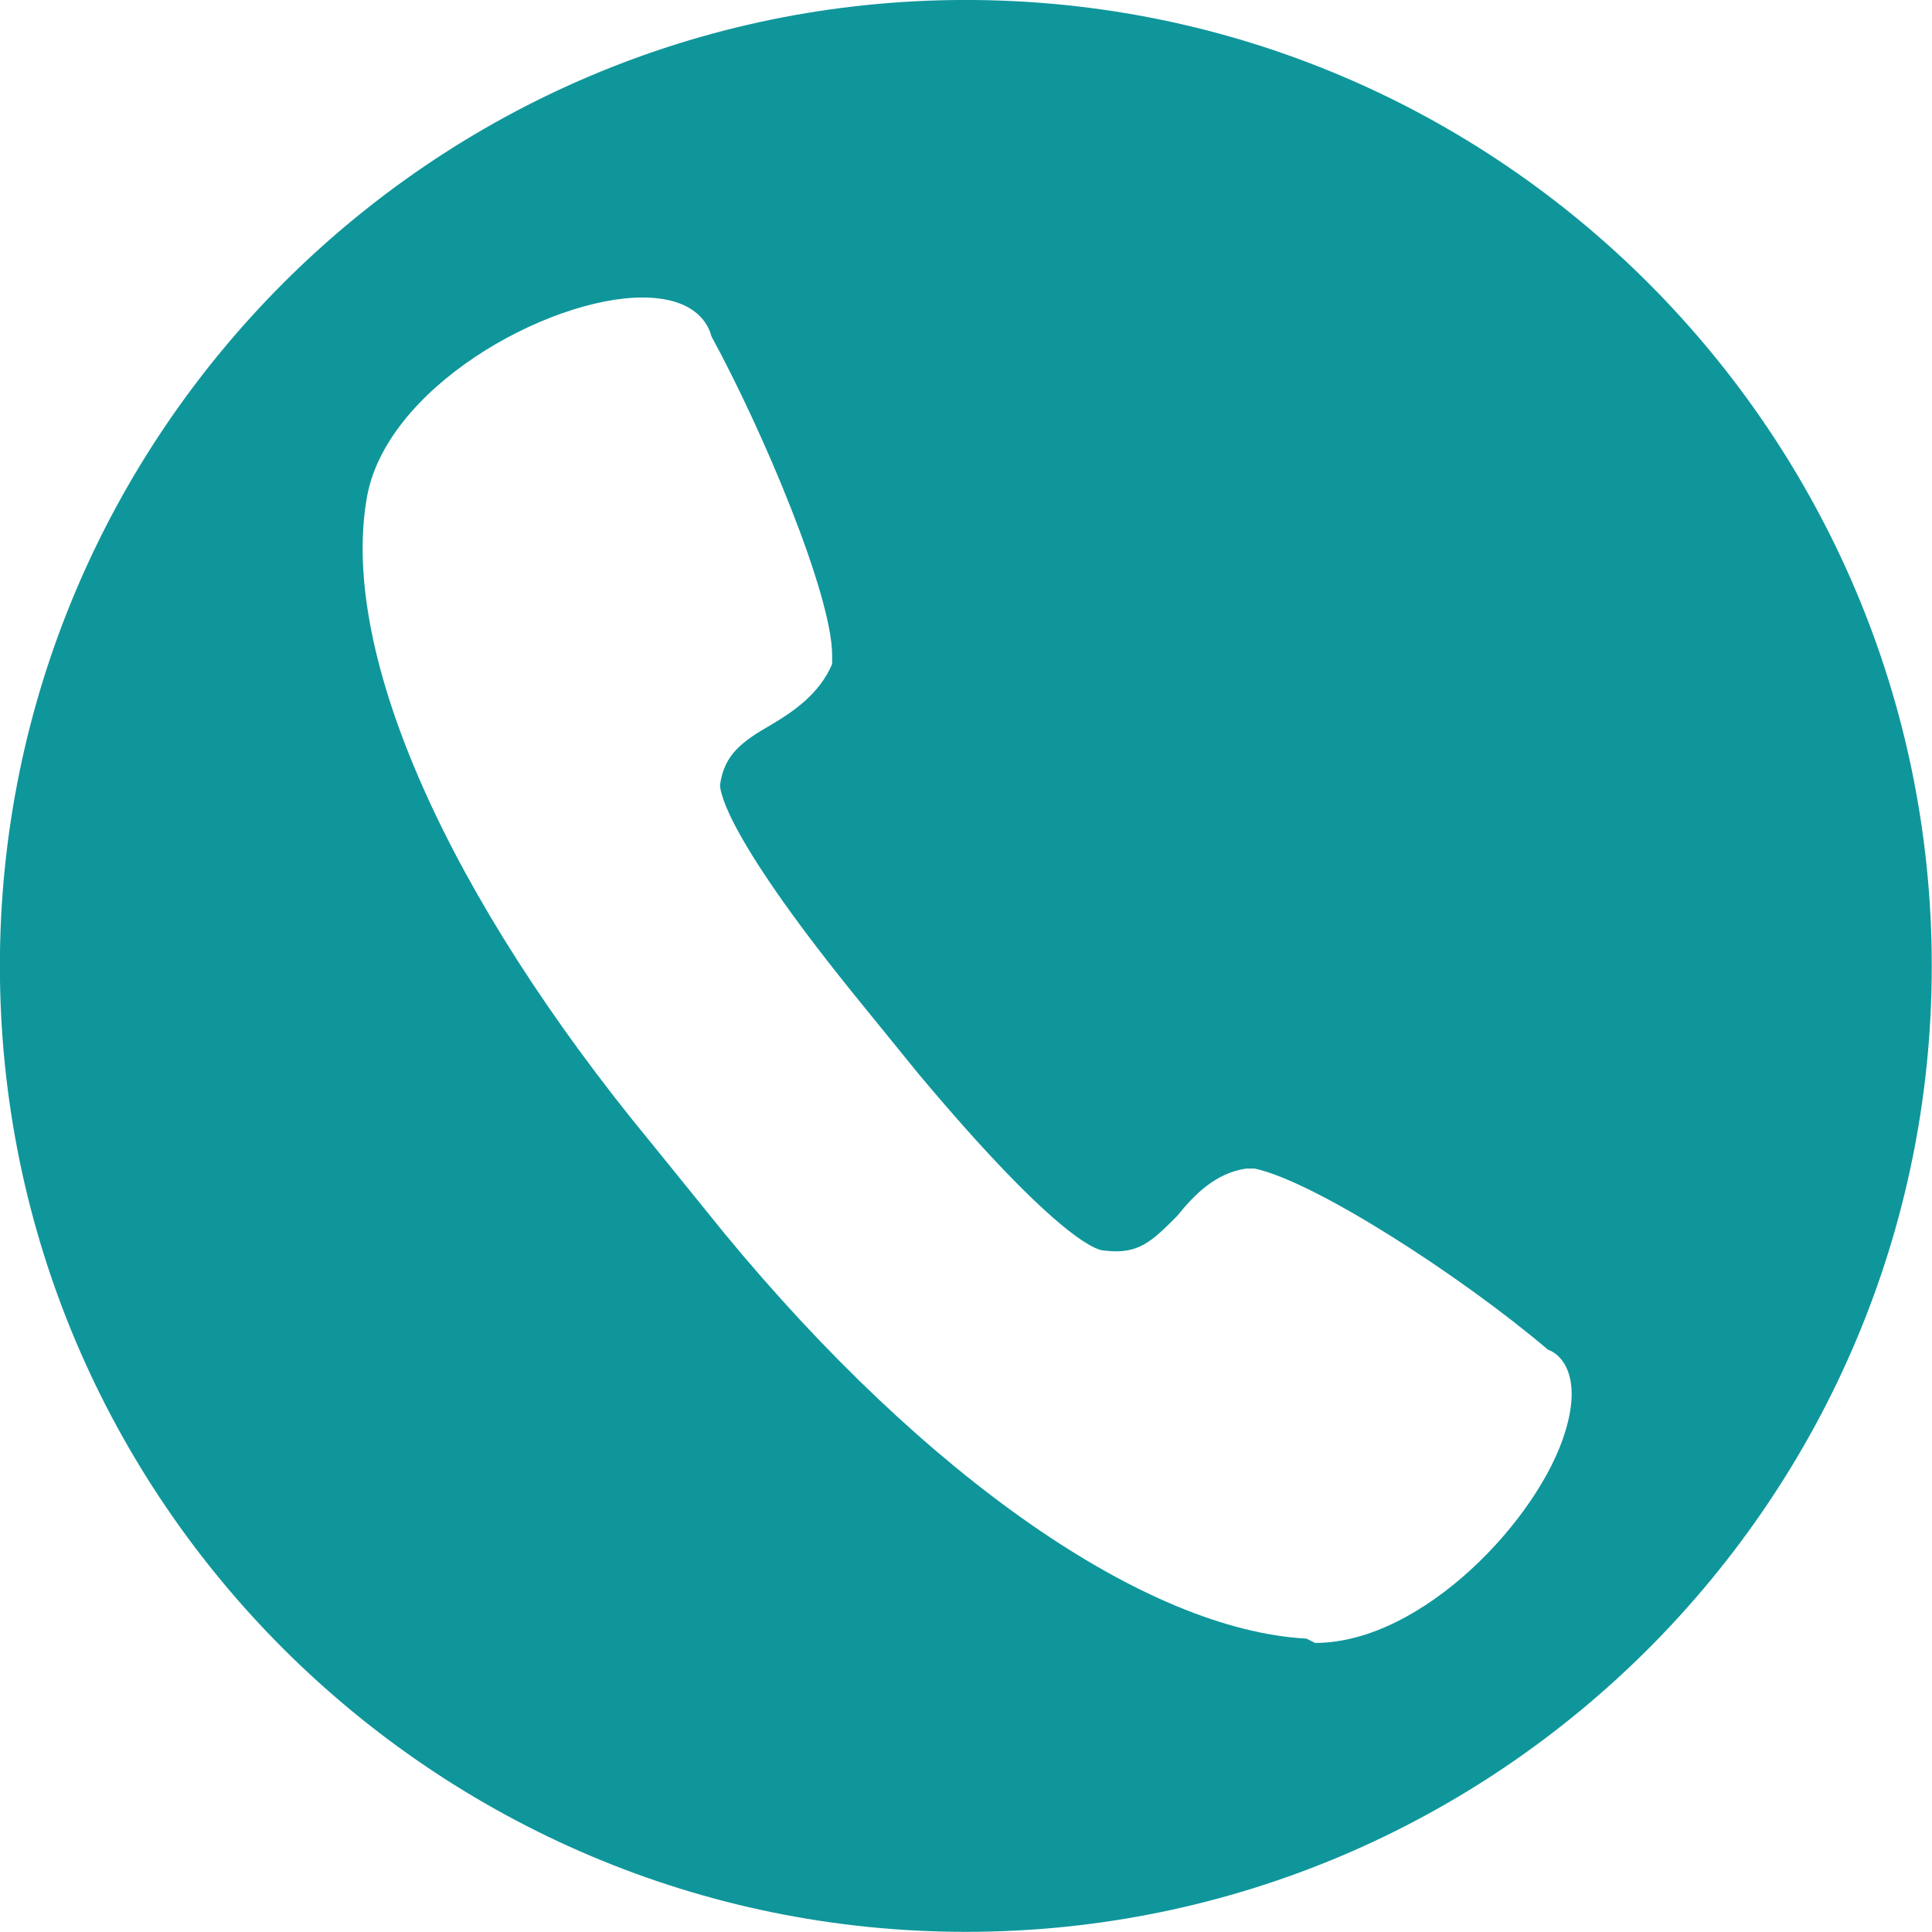
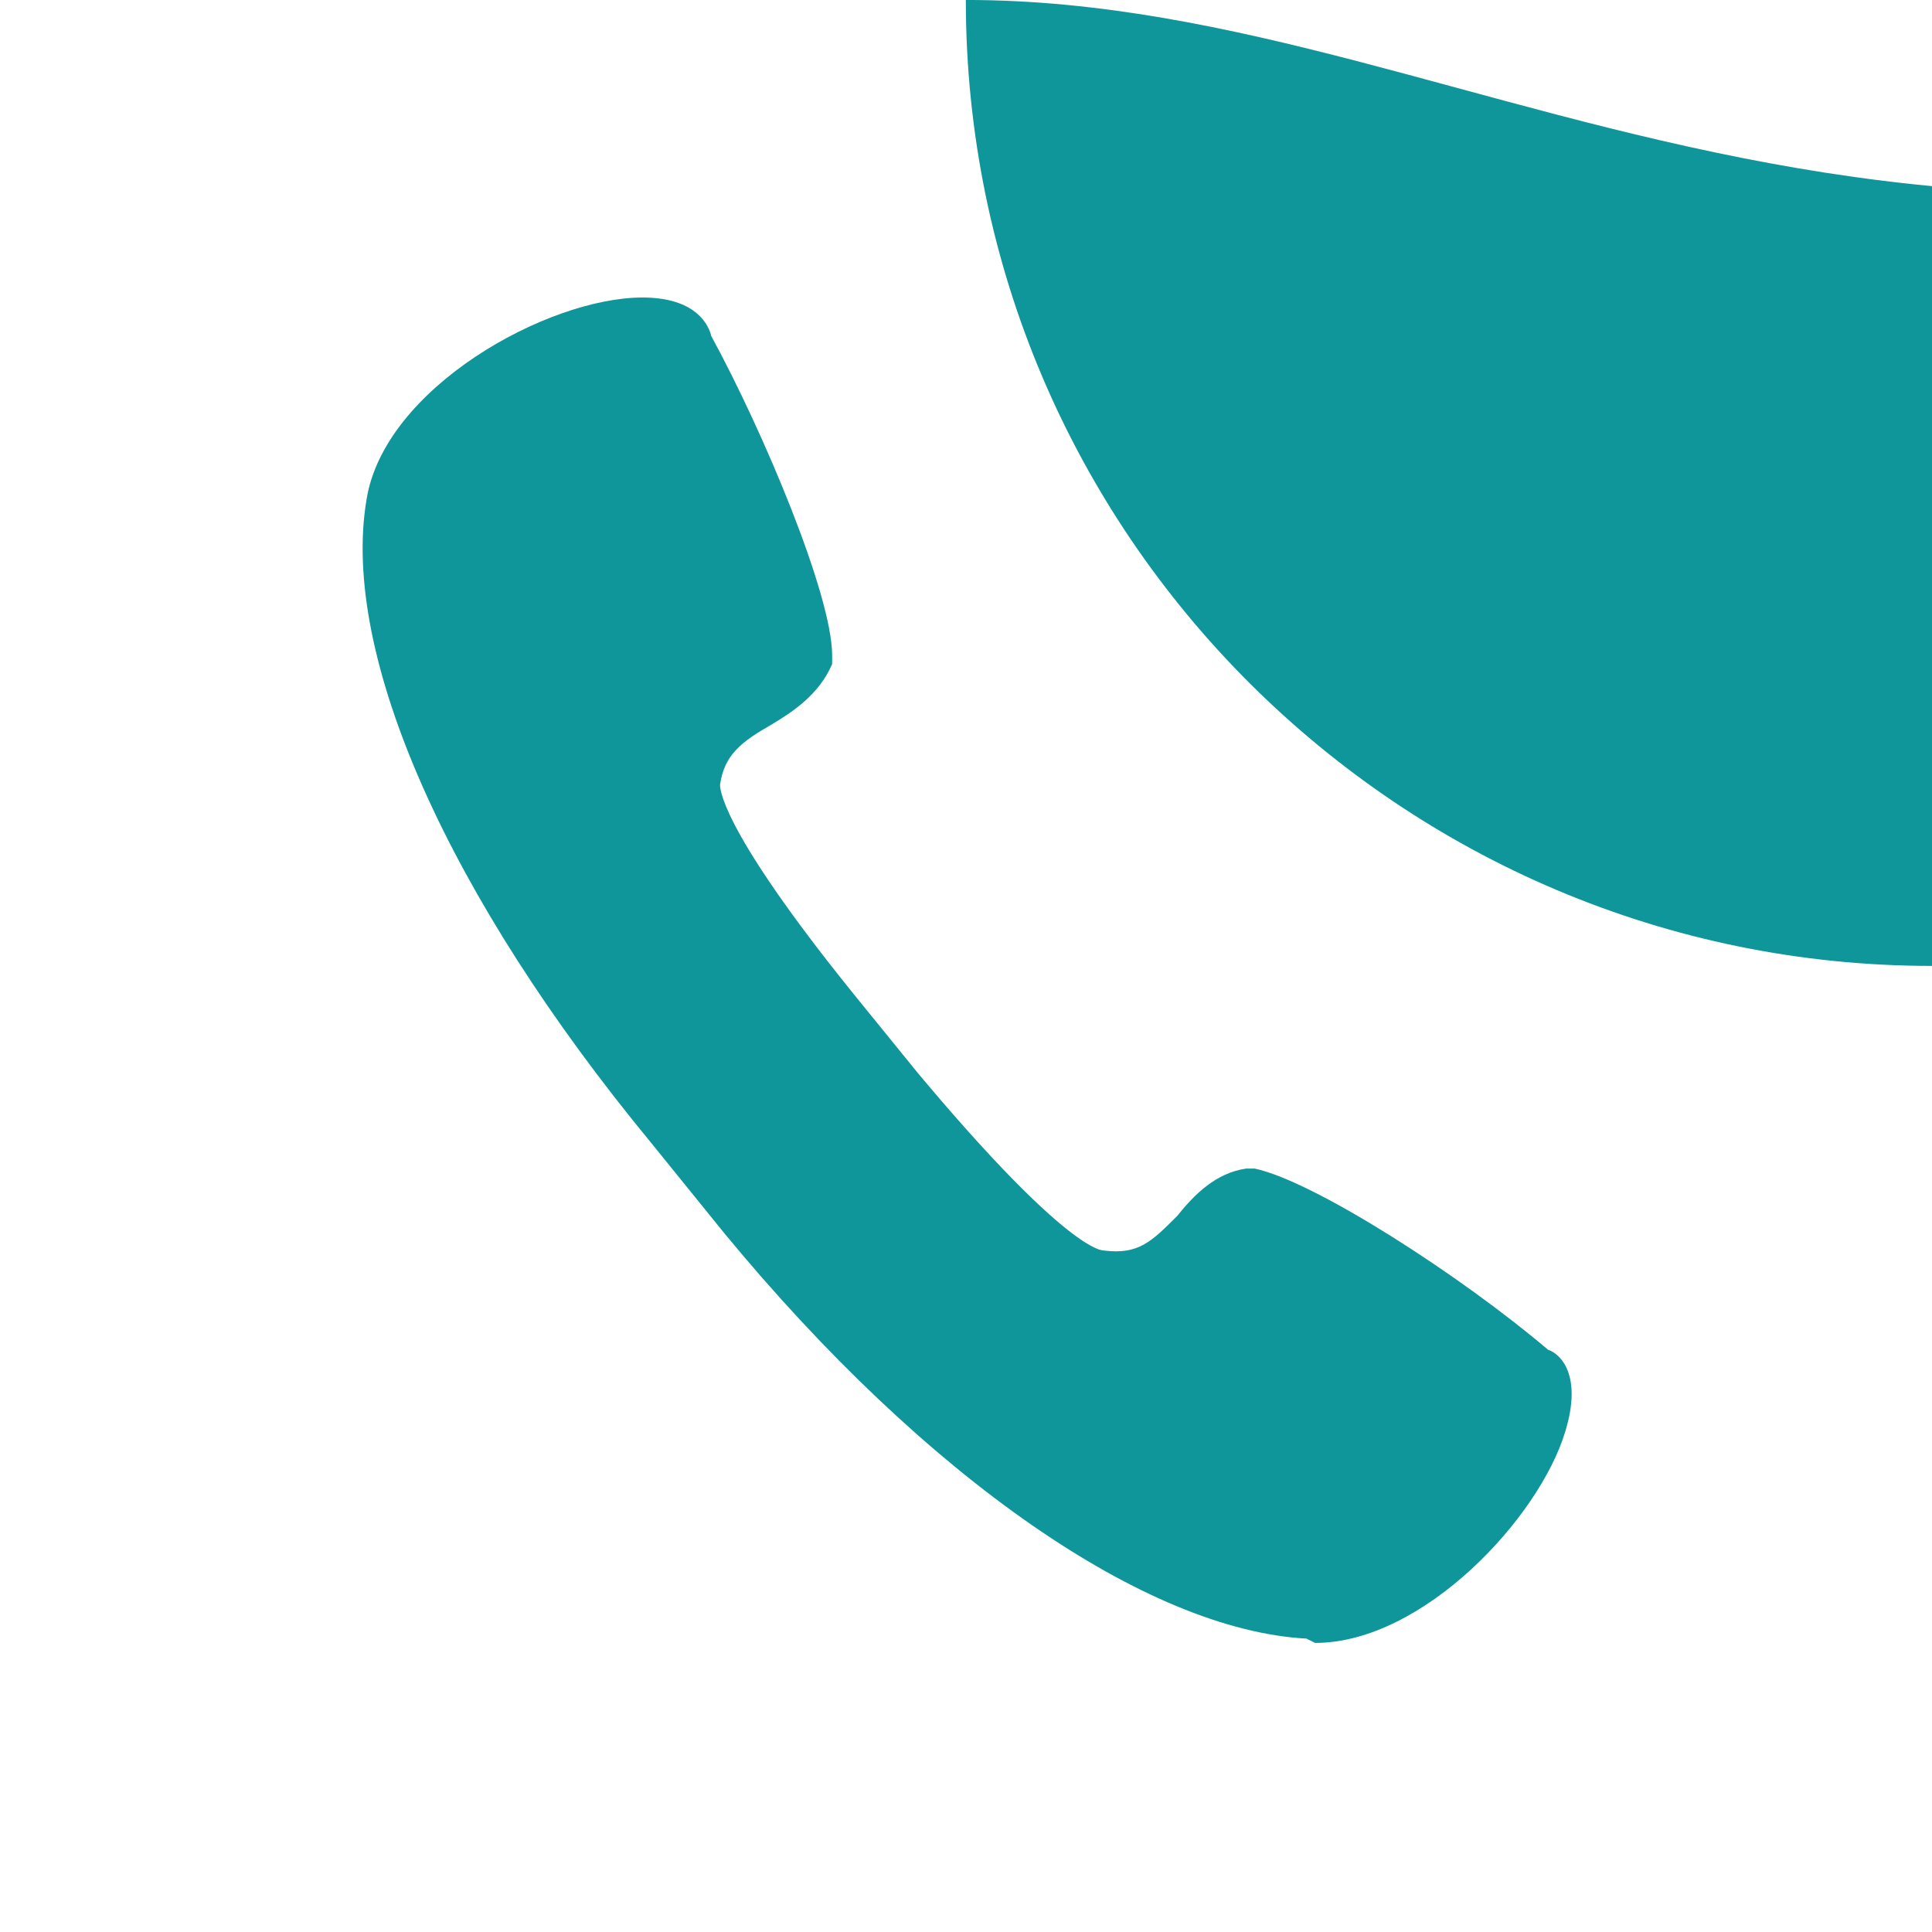
<svg xmlns="http://www.w3.org/2000/svg" class="icon" fill="#0f969b" height="791" preserveAspectRatio="xMidYMid meet" version="1" viewBox="171.3 123.6 791.0 791.0" width="791" zoomAndPan="magnify">
  <g id="change1_1">
-     <path d="M566.731 123.586C347.807 123.586 171.255 301.903 171.255 519.062c0 218.924 178.317 395.476 395.476 395.476 218.924 0 395.476-178.317 395.476-395.476C962.207 301.903 785.655 123.586 566.731 123.586zM812.138 709.738c-10.593 35.31-58.262 86.51-102.4 86.51L706.207 794.483c-65.324-3.531-155.366-65.324-238.345-165.959l-30.014-37.076c-82.979-100.634-127.117-199.503-116.524-263.062 7.062-45.903 74.152-82.979 112.993-82.979 19.421 0 26.483 8.828 28.248 15.89 21.186 38.841 49.434 105.931 49.434 130.648v3.531c-5.297 12.359-15.89 19.421-24.717 24.717-12.359 7.062-19.421 12.359-21.186 24.717 0 3.531 3.531 22.952 58.262 90.041l22.952 28.248c54.731 65.324 72.386 72.386 75.917 72.386 14.124 1.766 19.421-3.531 30.014-14.124 7.062-8.828 15.89-17.655 28.248-19.421h3.531c24.717 5.297 84.745 44.138 120.055 74.152 5.297 1.766 14.124 10.593 7.062 33.545z m0 0" />
+     <path d="M566.731 123.586c0 218.924 178.317 395.476 395.476 395.476 218.924 0 395.476-178.317 395.476-395.476C962.207 301.903 785.655 123.586 566.731 123.586zM812.138 709.738c-10.593 35.31-58.262 86.51-102.4 86.51L706.207 794.483c-65.324-3.531-155.366-65.324-238.345-165.959l-30.014-37.076c-82.979-100.634-127.117-199.503-116.524-263.062 7.062-45.903 74.152-82.979 112.993-82.979 19.421 0 26.483 8.828 28.248 15.89 21.186 38.841 49.434 105.931 49.434 130.648v3.531c-5.297 12.359-15.89 19.421-24.717 24.717-12.359 7.062-19.421 12.359-21.186 24.717 0 3.531 3.531 22.952 58.262 90.041l22.952 28.248c54.731 65.324 72.386 72.386 75.917 72.386 14.124 1.766 19.421-3.531 30.014-14.124 7.062-8.828 15.89-17.655 28.248-19.421h3.531c24.717 5.297 84.745 44.138 120.055 74.152 5.297 1.766 14.124 10.593 7.062 33.545z m0 0" />
  </g>
</svg>